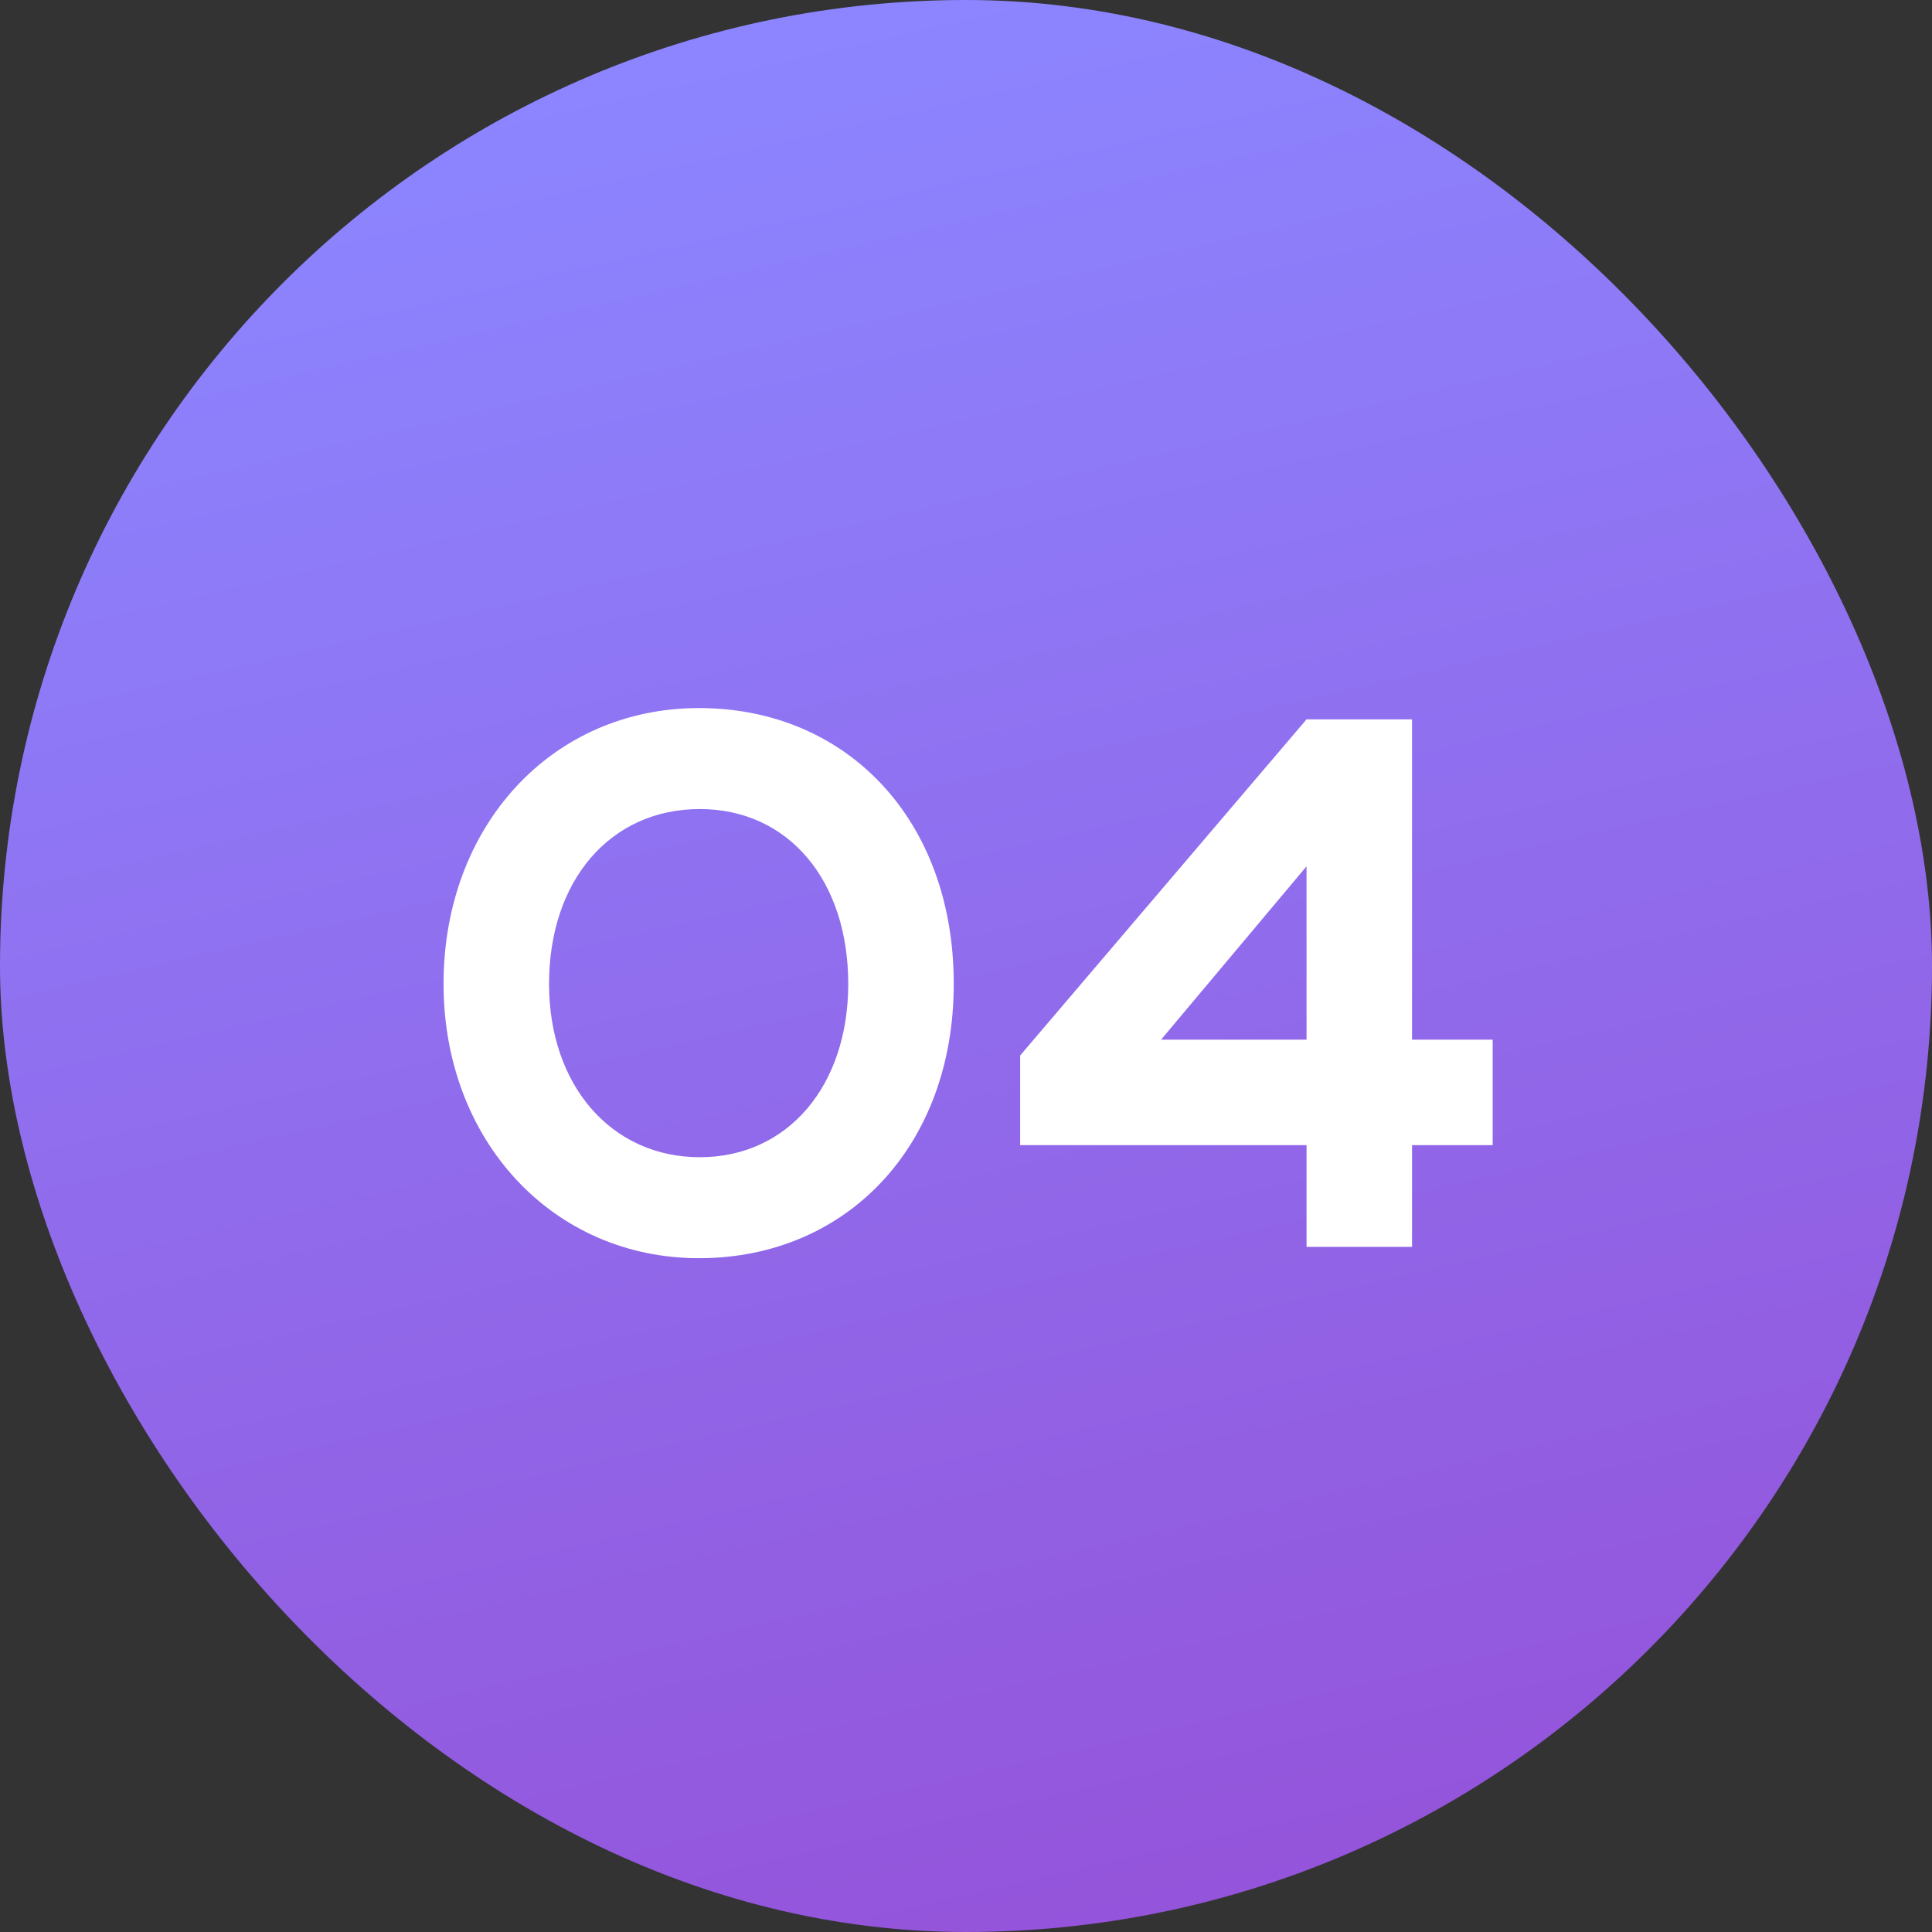
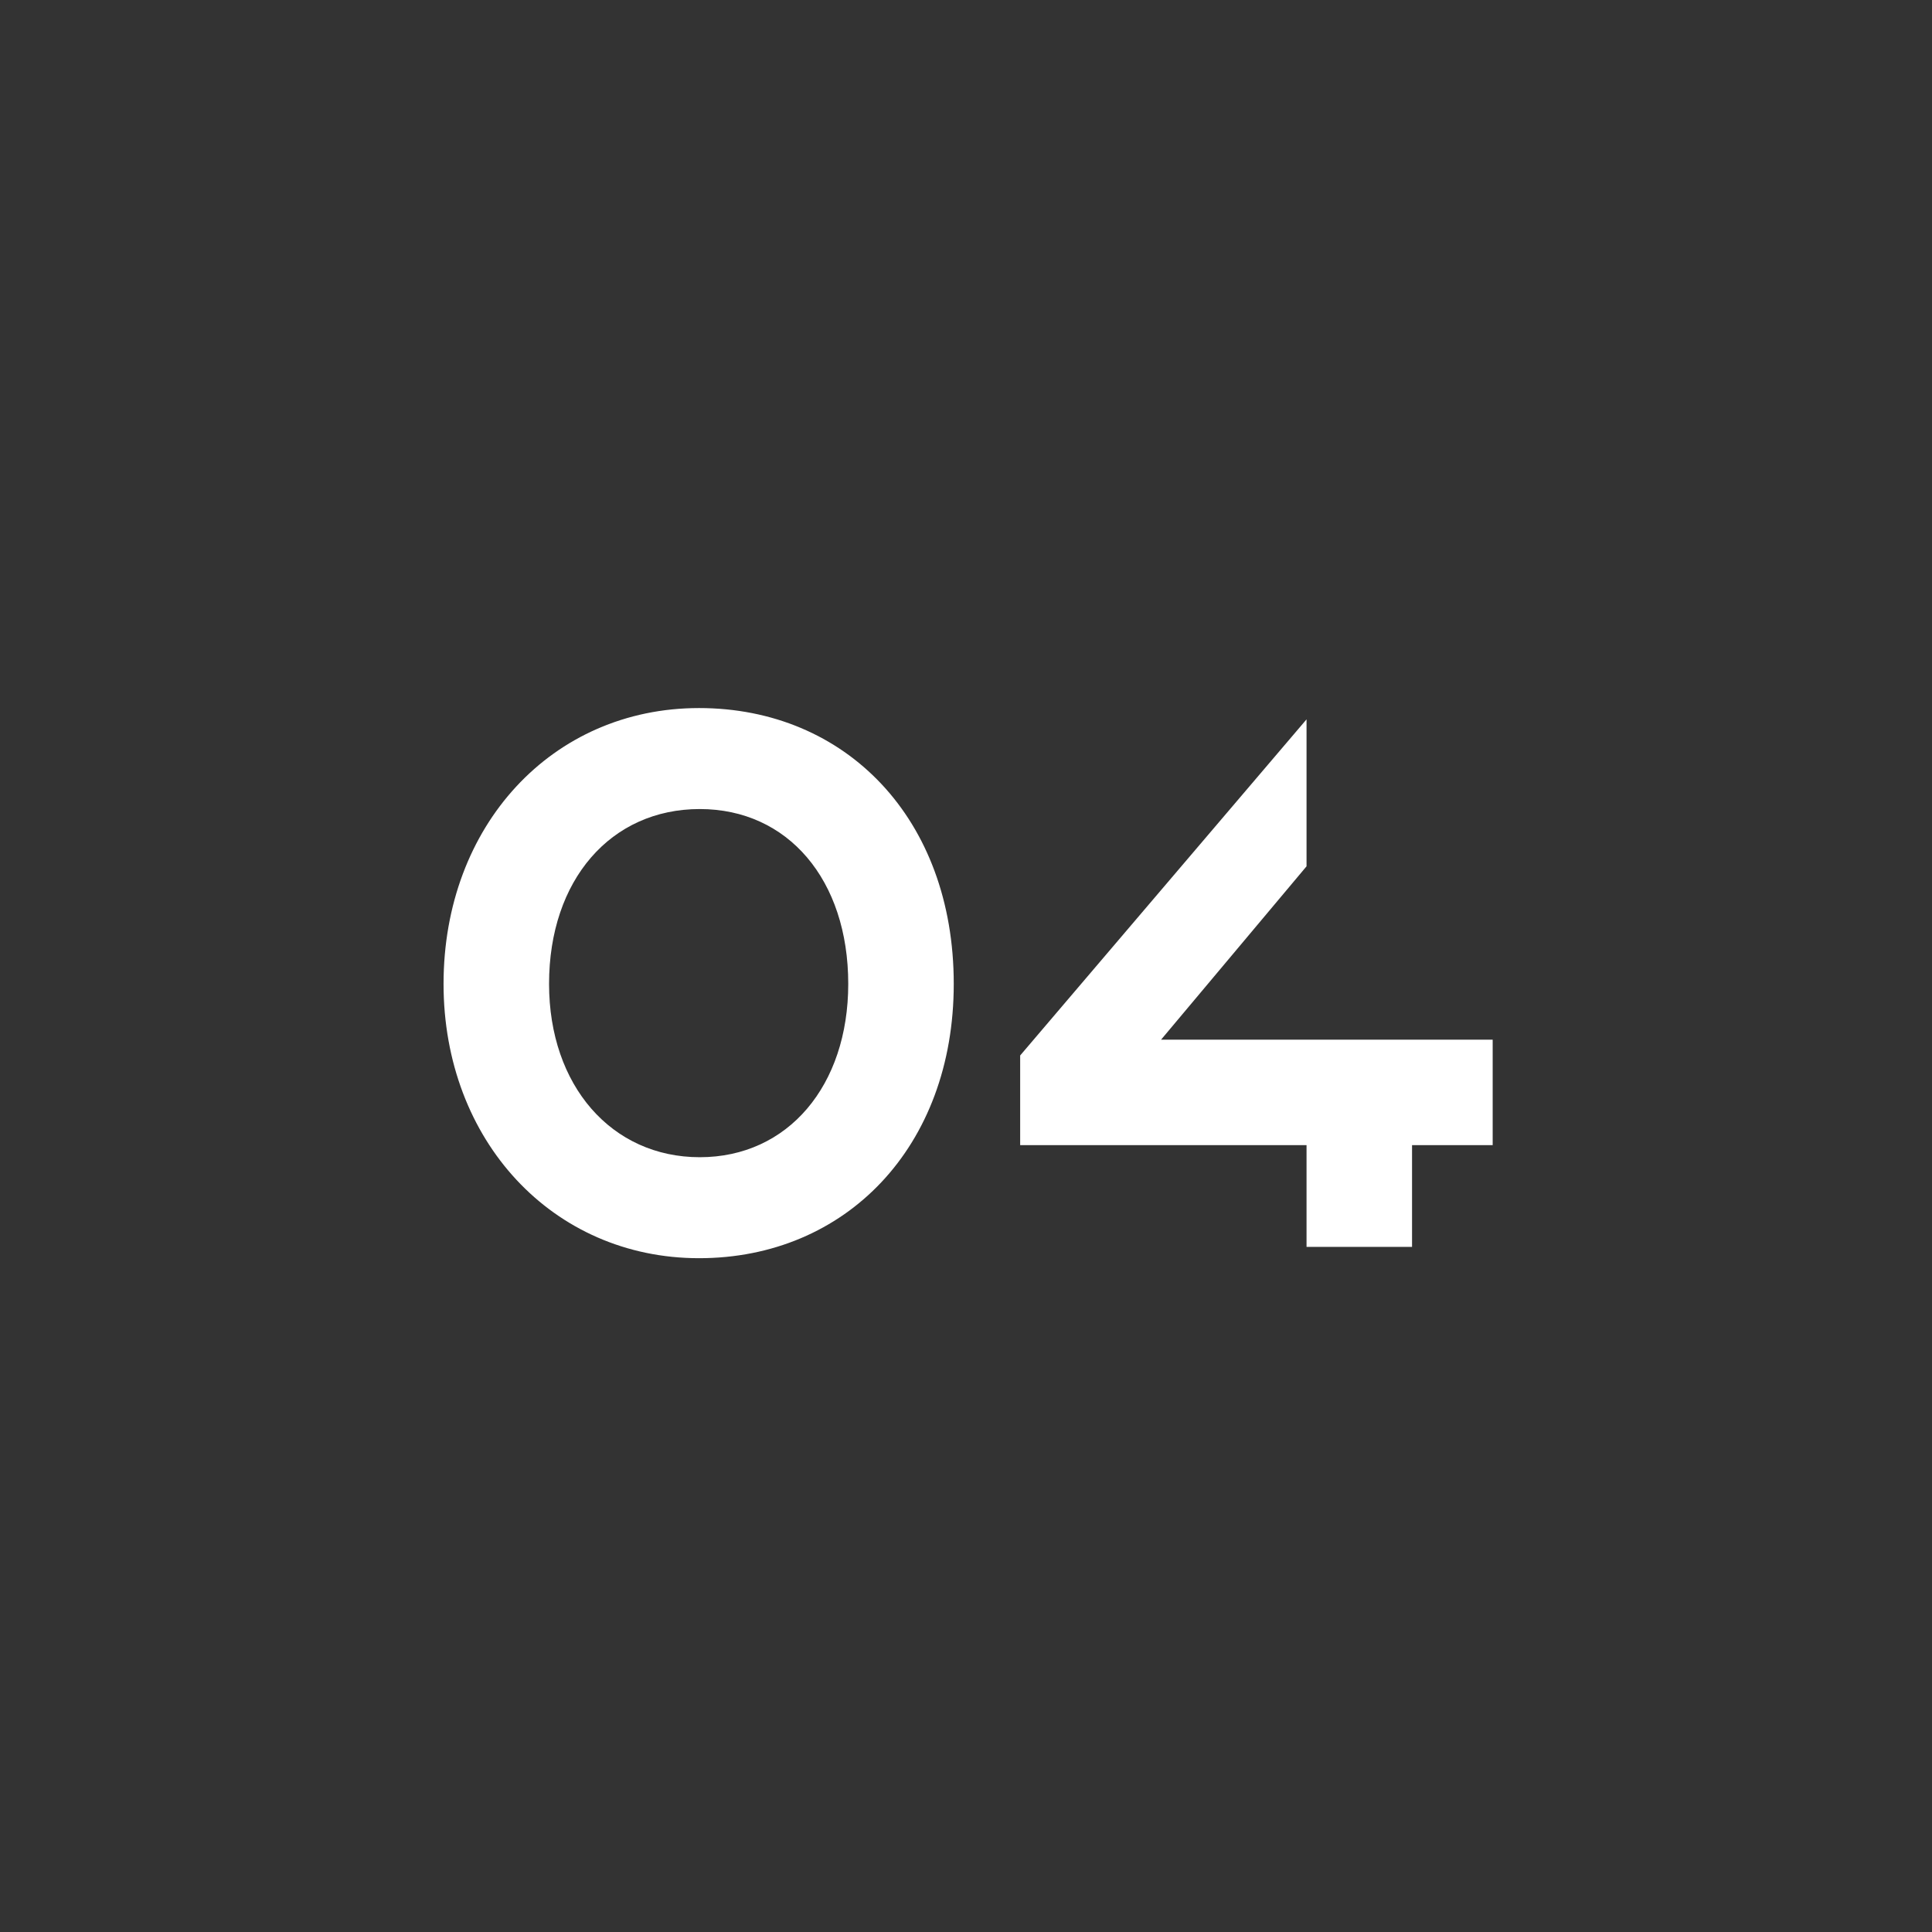
<svg xmlns="http://www.w3.org/2000/svg" width="141" height="141" viewBox="0 0 141 141" fill="none">
  <rect x="0" y="0" width="141" height="141" fill="#333333" stroke="none" />
-   <rect width="141" height="141" rx="70.5" fill="url(#paint0_linear_992_159)" />
-   <path d="M32.371 71.805C32.371 60.255 40.291 51.675 51.016 51.675C61.741 51.675 69.606 59.76 69.606 71.805C69.606 83.685 61.741 91.825 51.016 91.825C40.346 91.825 32.371 83.245 32.371 71.805ZM40.071 71.805C40.071 79.23 44.636 84.455 51.071 84.455C57.506 84.455 61.906 79.23 61.906 71.805C61.906 64.215 57.506 59.045 51.071 59.045C44.581 59.045 40.071 64.215 40.071 71.805ZM74.453 83.575V77.03L95.353 52.5H103.053V75.875H108.938V83.575H103.053V91H95.353V83.575H74.453ZM84.738 75.875H95.353V63.225L84.738 75.875Z" fill="white" />
+   <path d="M32.371 71.805C32.371 60.255 40.291 51.675 51.016 51.675C61.741 51.675 69.606 59.76 69.606 71.805C69.606 83.685 61.741 91.825 51.016 91.825C40.346 91.825 32.371 83.245 32.371 71.805ZM40.071 71.805C40.071 79.23 44.636 84.455 51.071 84.455C57.506 84.455 61.906 79.23 61.906 71.805C61.906 64.215 57.506 59.045 51.071 59.045C44.581 59.045 40.071 64.215 40.071 71.805ZM74.453 83.575V77.03L95.353 52.5V75.875H108.938V83.575H103.053V91H95.353V83.575H74.453ZM84.738 75.875H95.353V63.225L84.738 75.875Z" fill="white" />
  <defs>
    <linearGradient id="paint0_linear_992_159" x1="70.5" y1="0" x2="103.038" y2="141" gradientUnits="userSpaceOnUse">
      <stop stop-color="#8C85FF" />
      <stop offset="1" stop-color="#9452D9" />
    </linearGradient>
  </defs>
</svg>